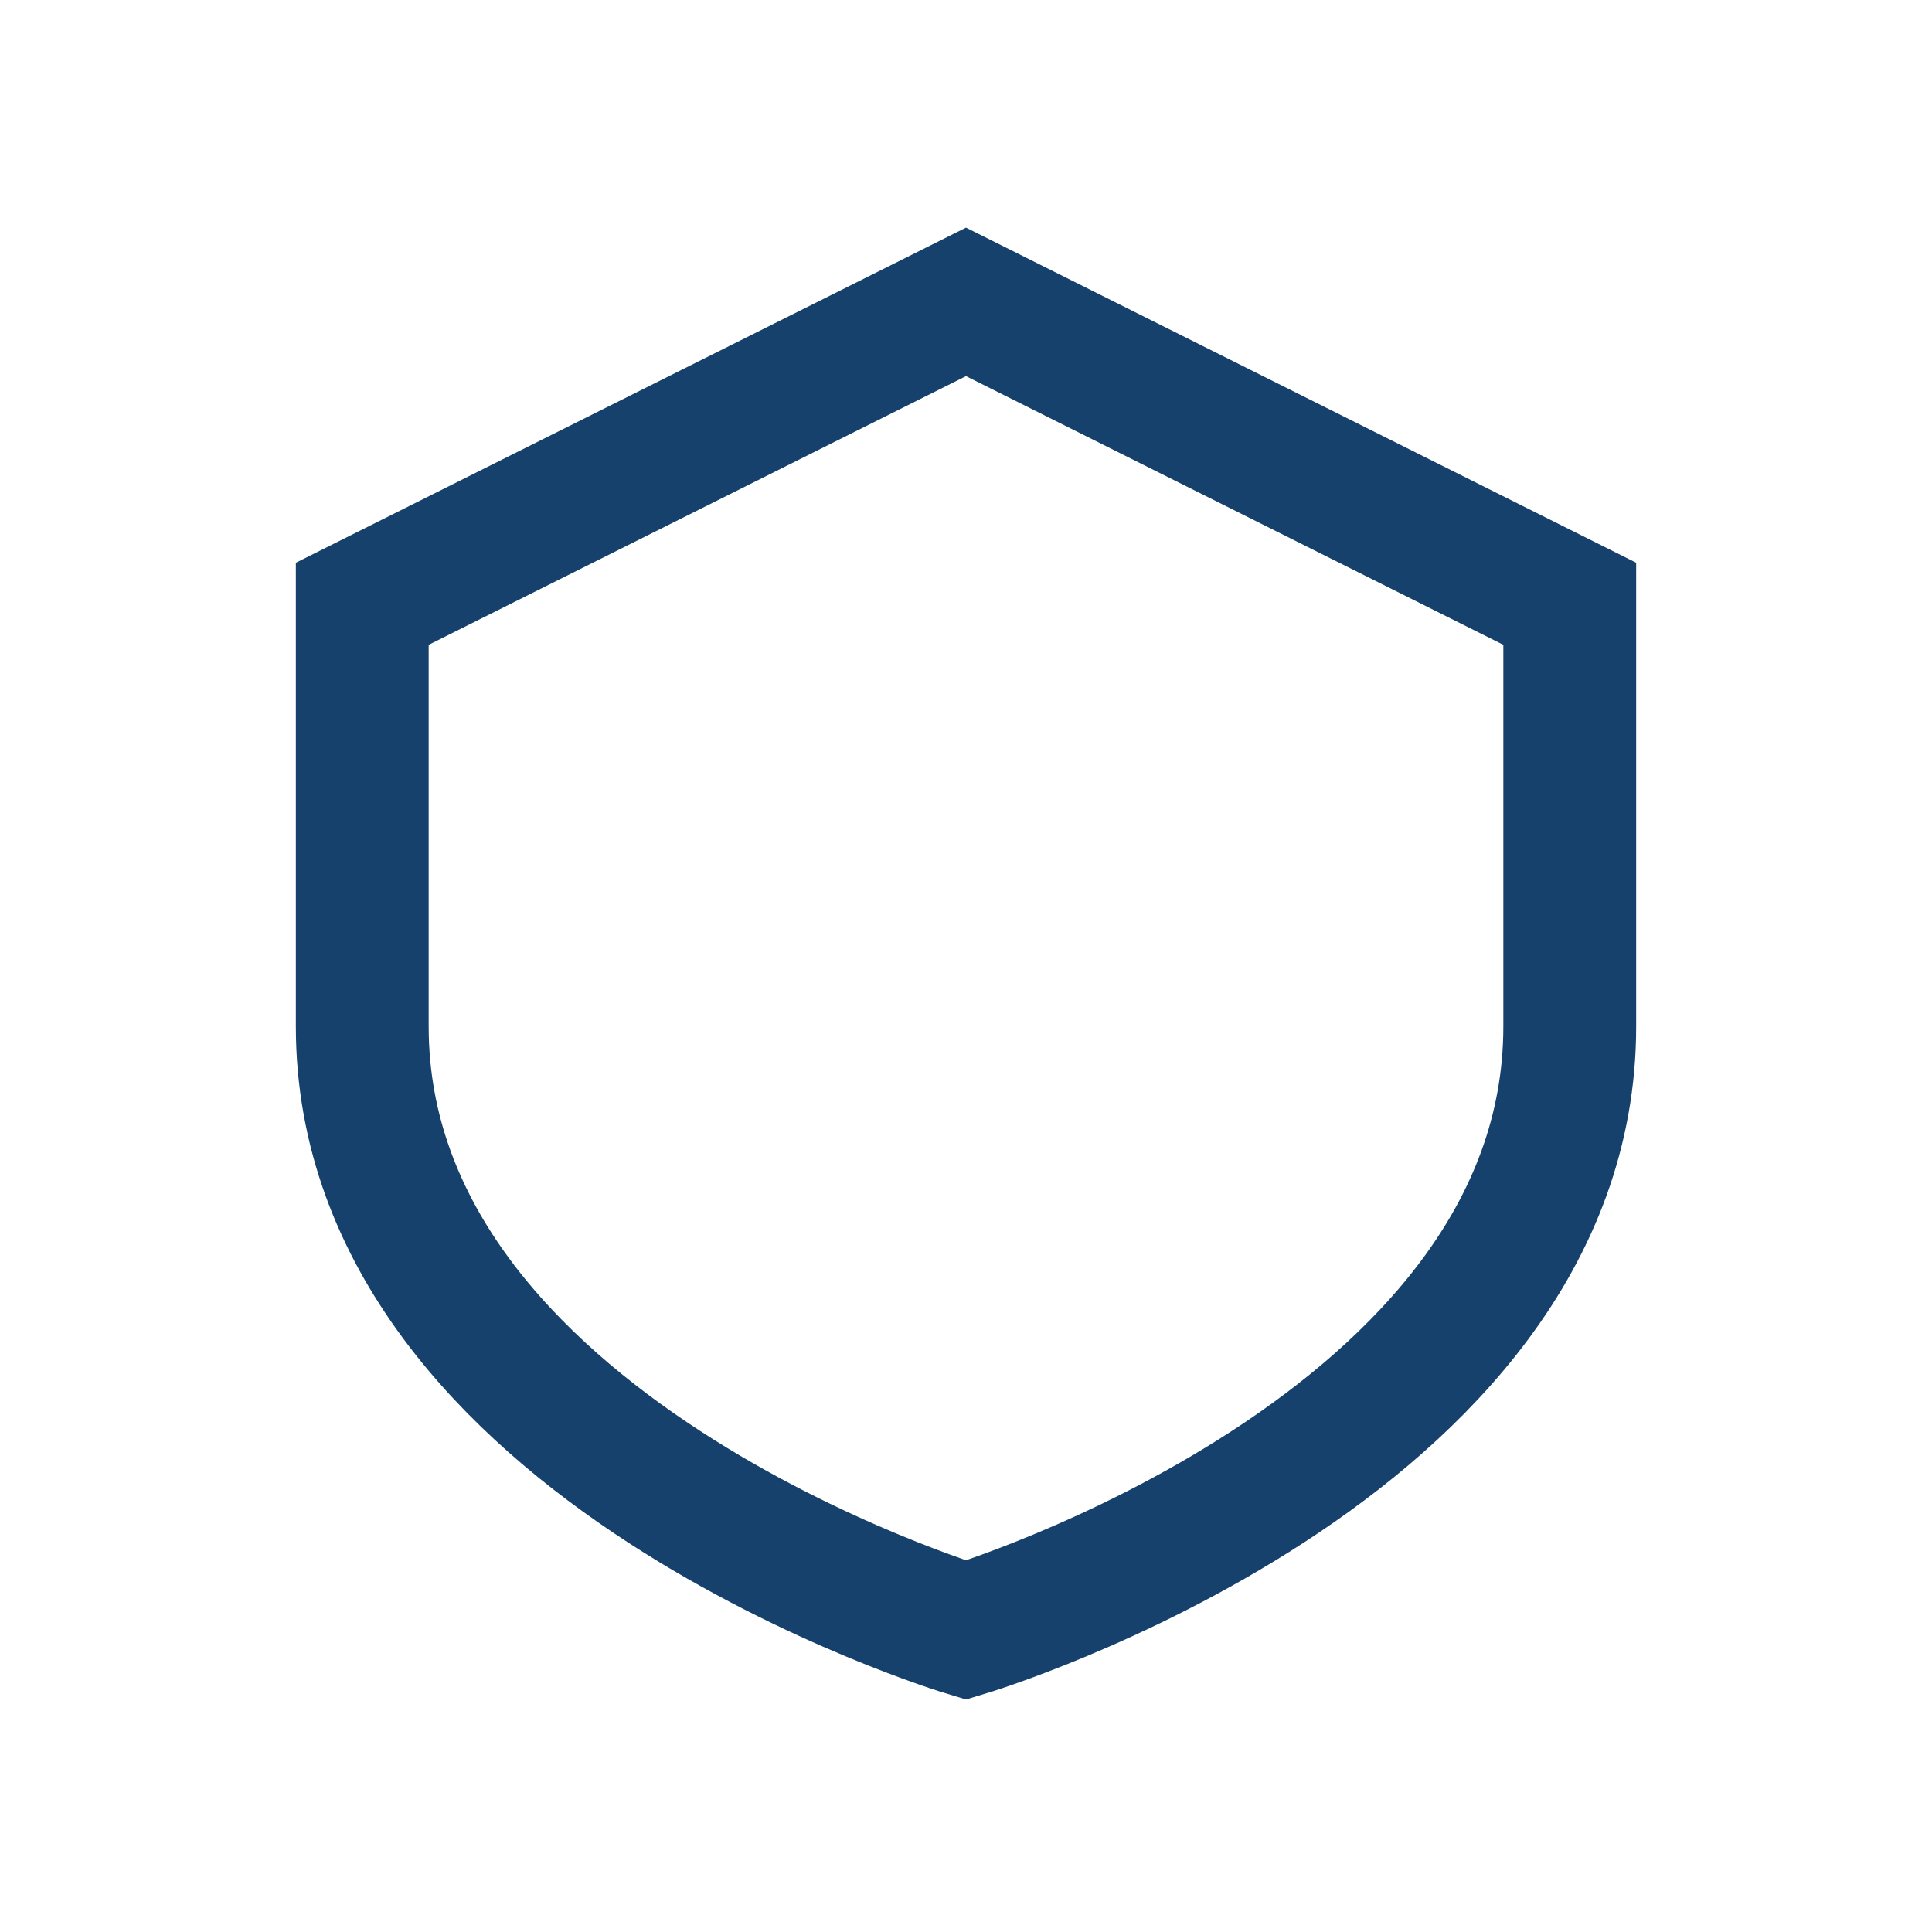
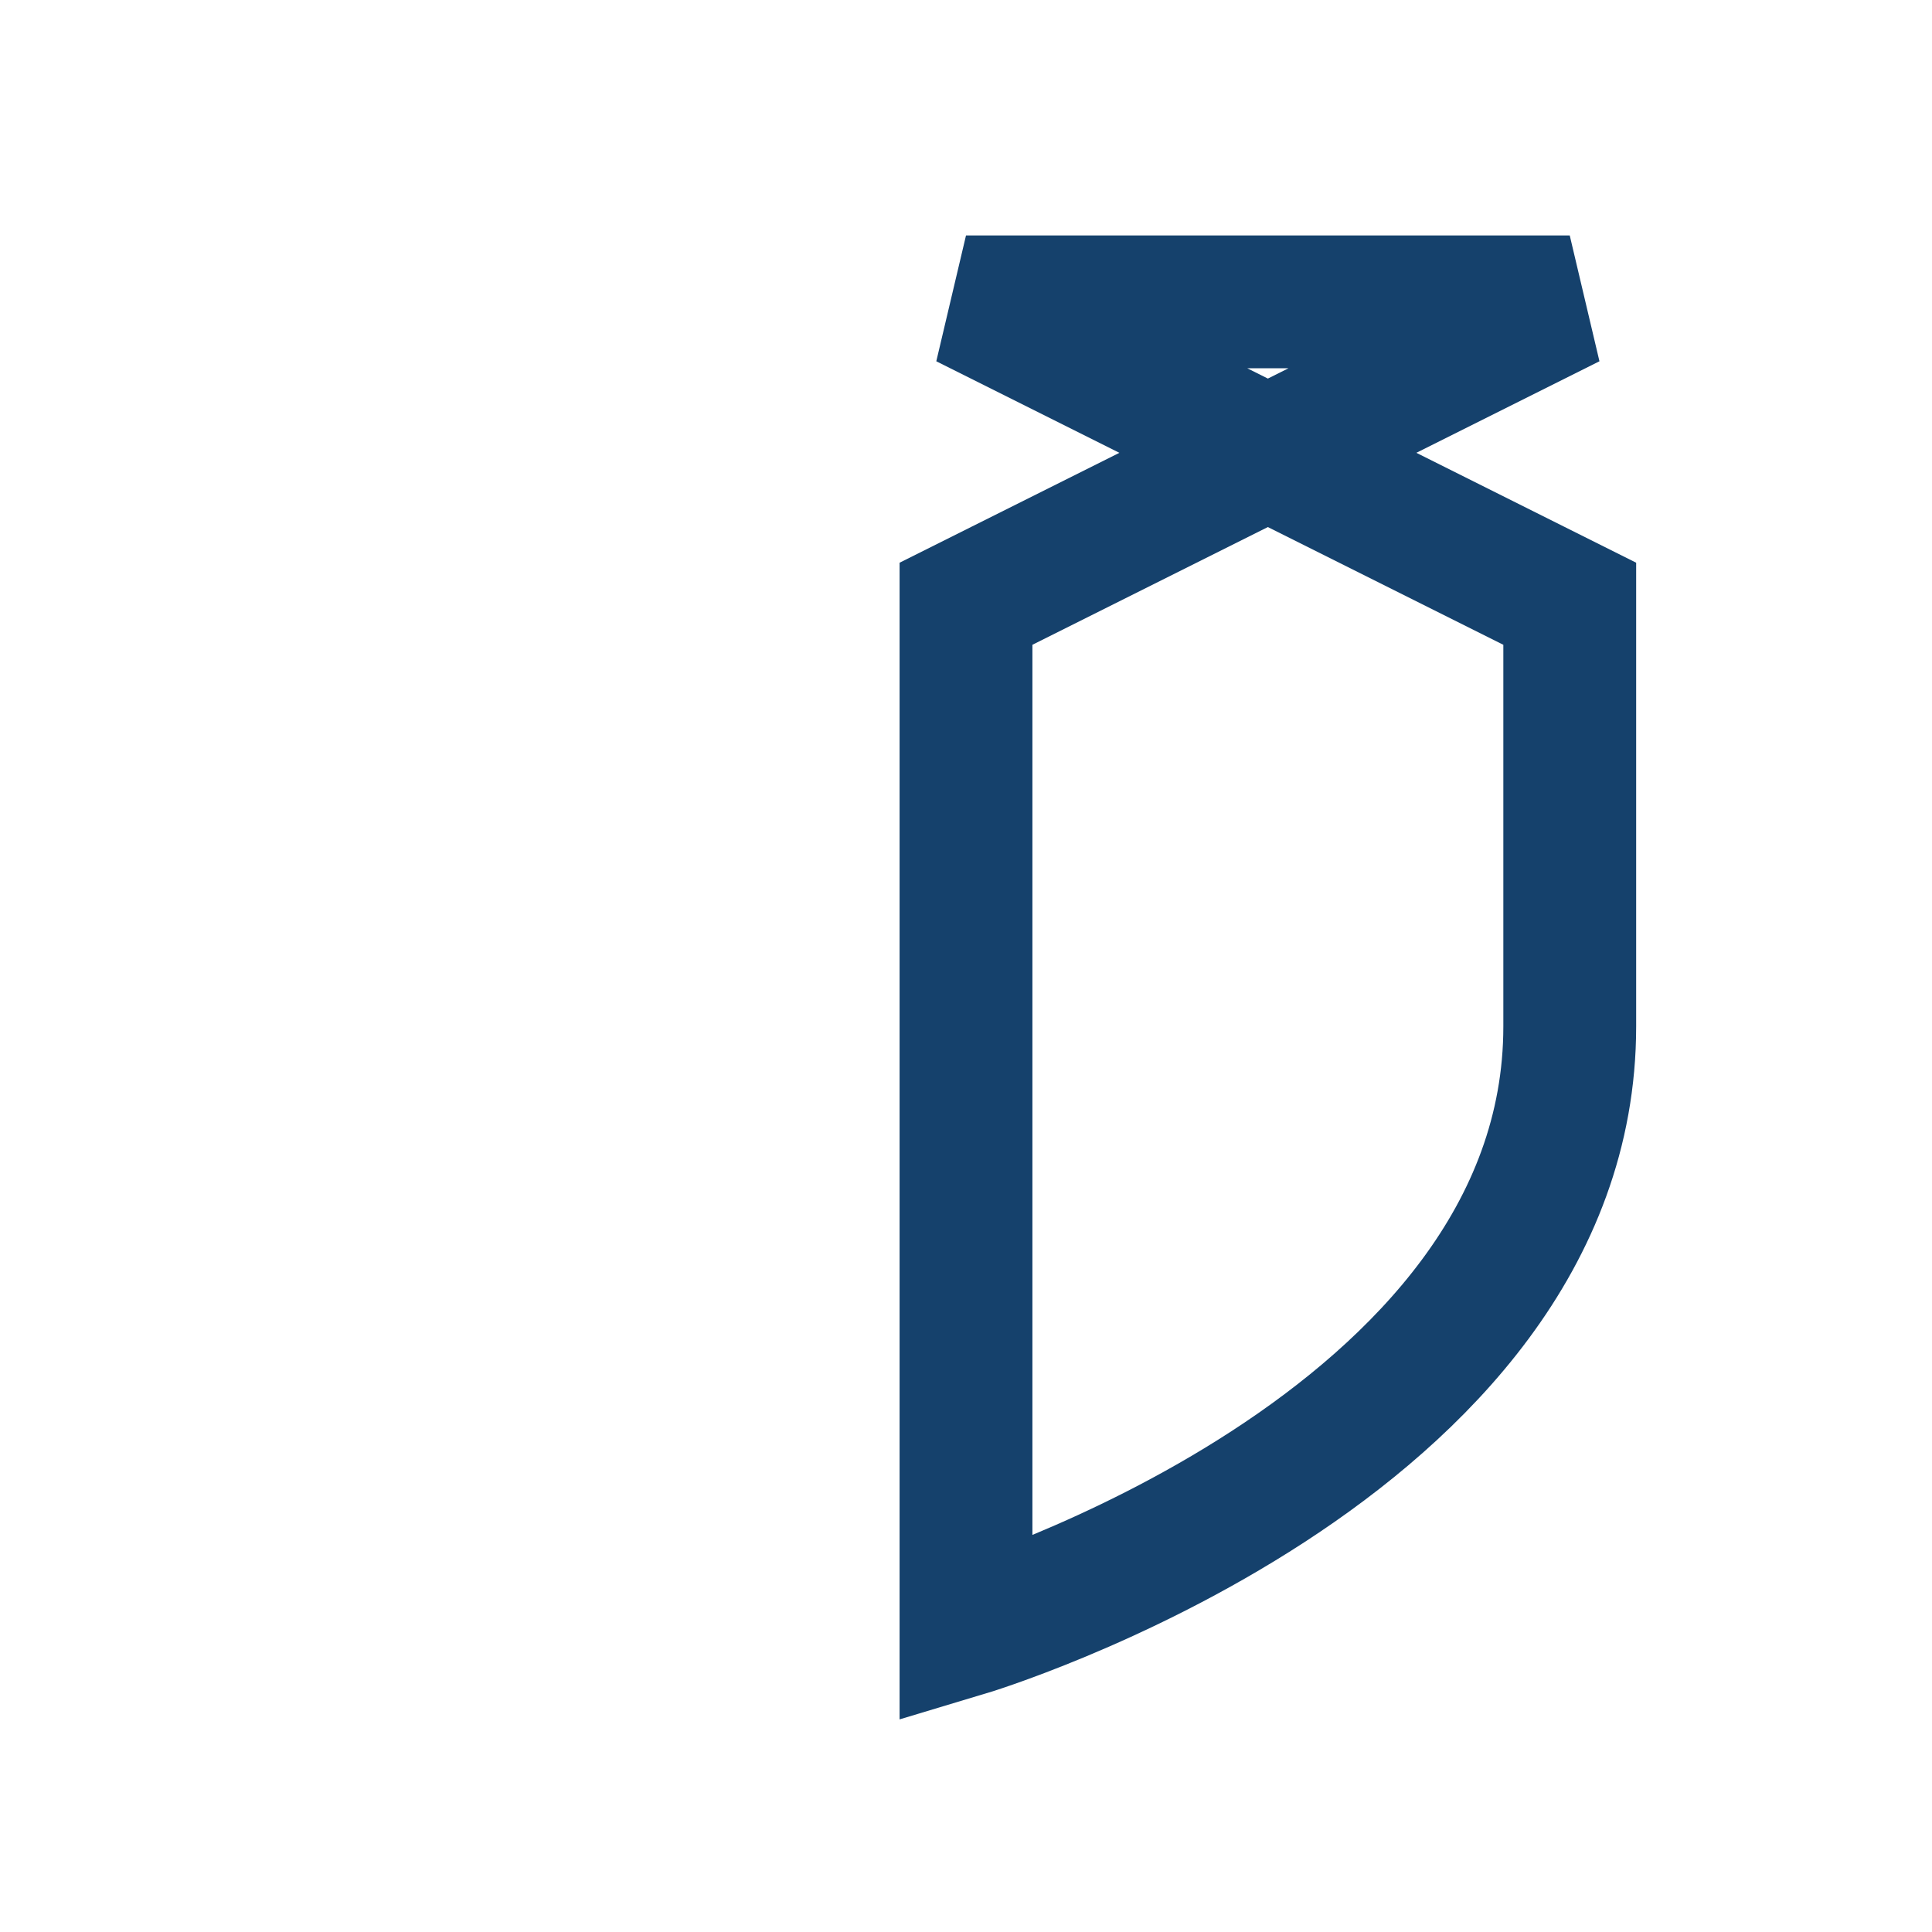
<svg xmlns="http://www.w3.org/2000/svg" width="32" height="32" viewBox="0 0 32 32">
-   <path d="M16 5l10 5v7c0 7-10 10-10 10S6 24 6 17V10l10-5z" fill="none" stroke="#15416C" stroke-width="2.2" />
+   <path d="M16 5l10 5v7c0 7-10 10-10 10V10l10-5z" fill="none" stroke="#15416C" stroke-width="2.2" />
</svg>